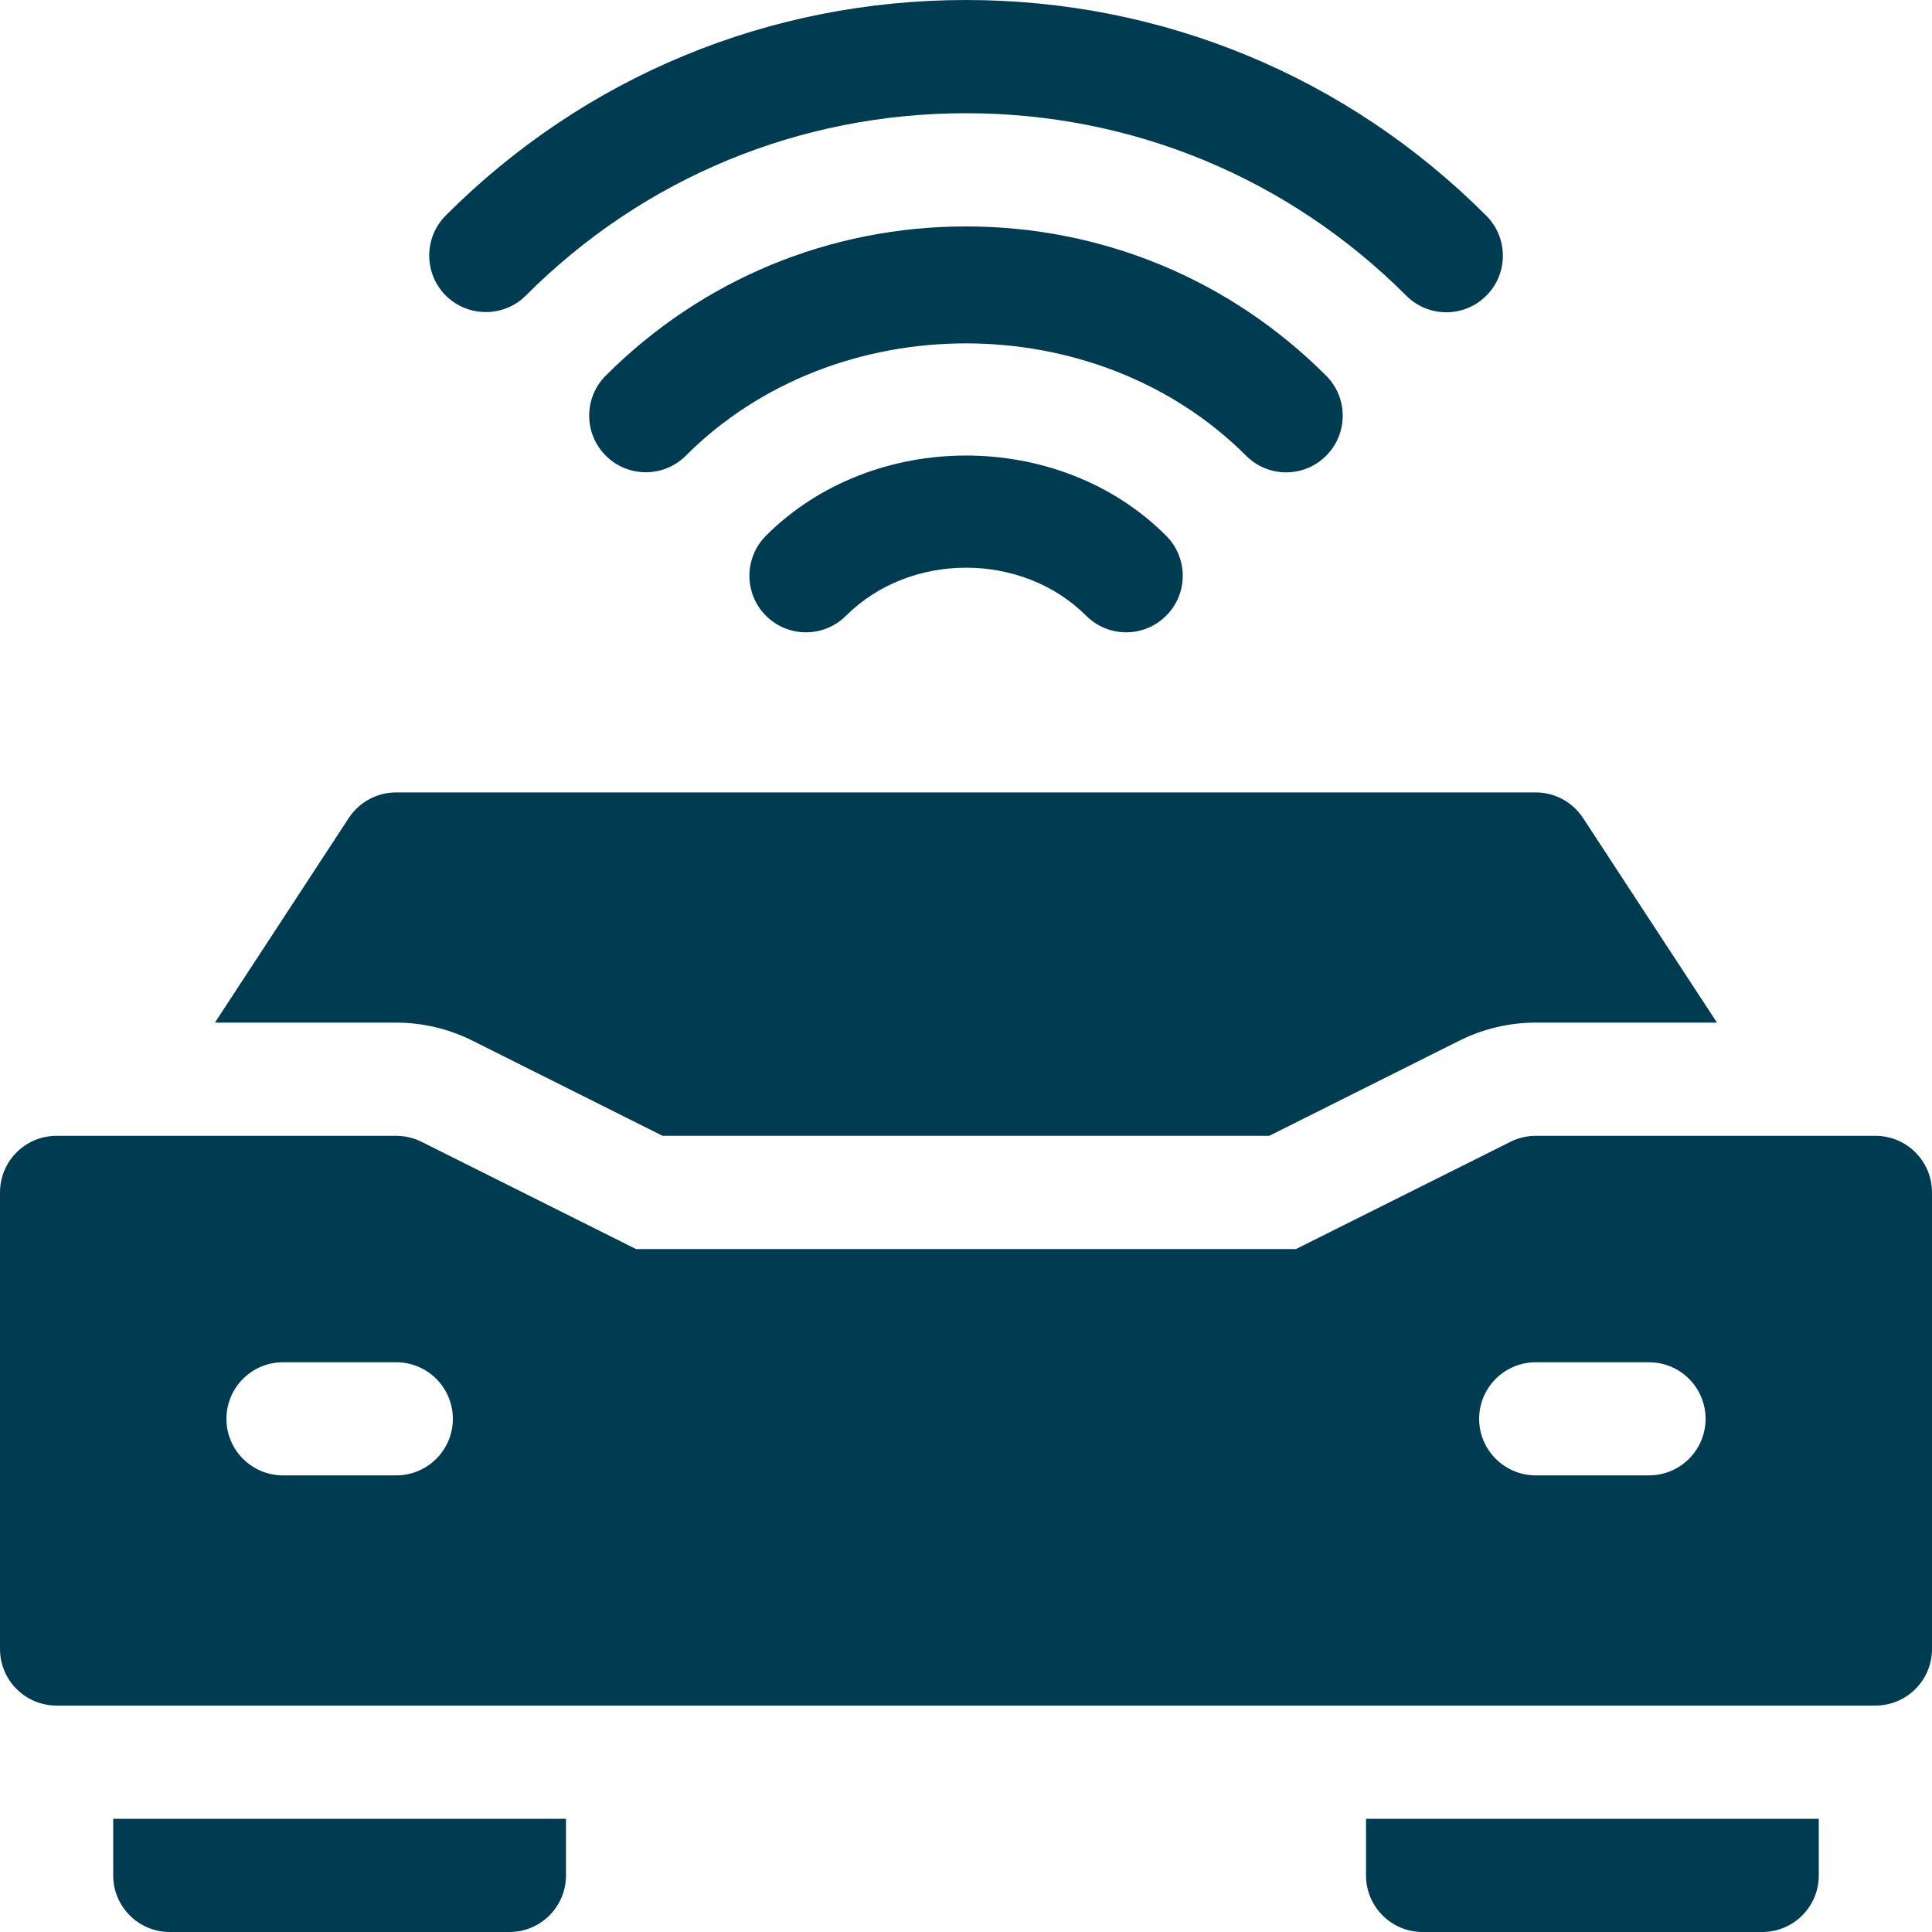
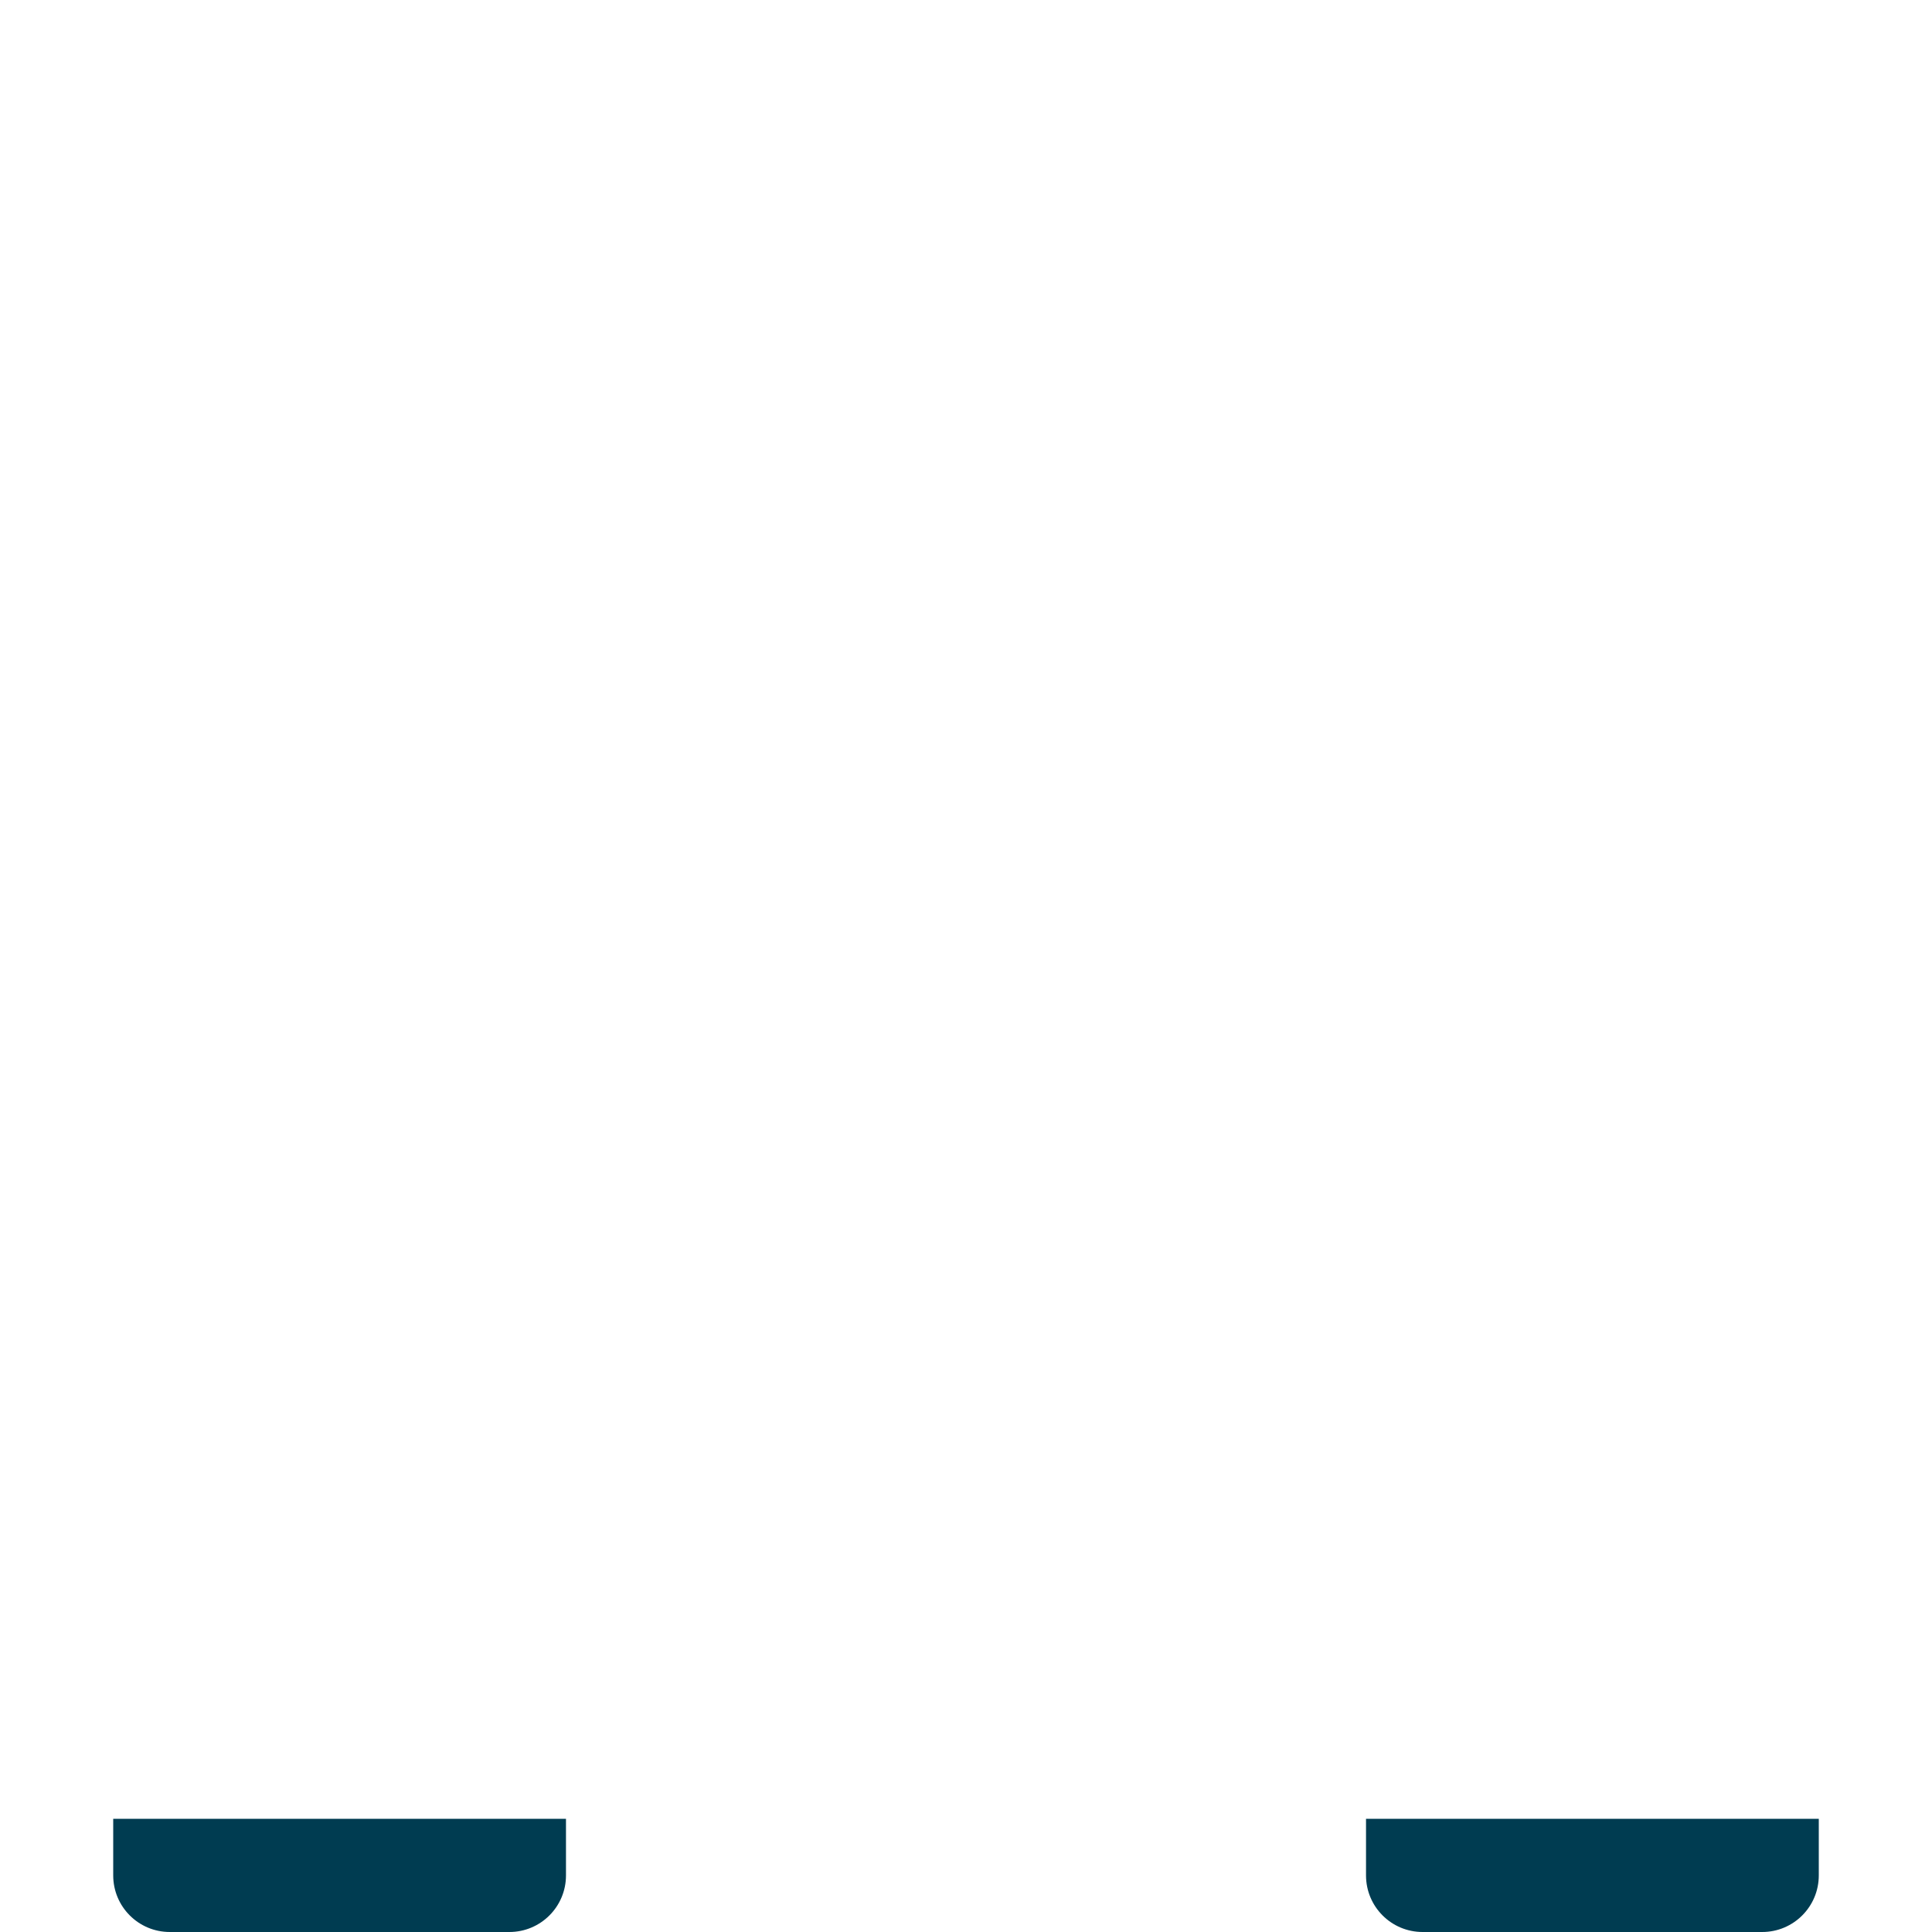
<svg xmlns="http://www.w3.org/2000/svg" width="20" height="20" viewBox="0 0 20 20" fill="none">
  <g clip-path="url(#clip0_24349_529)">
-     <path d="M5.444 3.059C6.659 1.842 8.277 1.172 10 1.172C11.721 1.172 13.34 1.843 14.558 3.061C14.787 3.29 15.157 3.29 15.386 3.061C15.615 2.833 15.615 2.462 15.386 2.233C13.948 0.793 12.035 0 10 0C7.964 0 6.051 0.792 4.615 2.23C4.386 2.46 4.386 2.831 4.615 3.06C4.844 3.287 5.215 3.288 5.444 3.059Z" fill="#003C51" />
-     <path d="M13.728 4.718C13.957 4.489 13.957 4.118 13.728 3.889C12.733 2.893 11.408 2.344 9.999 2.344C8.59 2.344 7.266 2.893 6.271 3.888C6.042 4.117 6.042 4.488 6.271 4.717C6.5 4.946 6.871 4.946 7.1 4.717C8.648 3.167 11.35 3.167 12.9 4.718C13.129 4.947 13.499 4.947 13.728 4.718Z" fill="#003C51" />
-     <path d="M7.929 5.546C7.701 5.775 7.701 6.146 7.929 6.374C8.158 6.603 8.529 6.603 8.758 6.374C9.422 5.711 10.58 5.711 11.244 6.374C11.473 6.603 11.843 6.603 12.072 6.374C12.301 6.146 12.301 5.775 12.072 5.546C10.967 4.439 9.035 4.439 7.929 5.546Z" fill="#003C51" />
-     <path d="M19.414 11.758H15.898C15.807 11.758 15.718 11.779 15.636 11.82L13.416 12.93H6.584L4.364 11.82C4.282 11.779 4.193 11.758 4.102 11.758H0.586C0.262 11.758 0 12.02 0 12.344V17.07C0 17.394 0.262 17.656 0.586 17.656H19.414C19.738 17.656 20 17.394 20 17.07V12.344C20 12.02 19.738 11.758 19.414 11.758ZM4.102 15.273H2.93C2.606 15.273 2.344 15.011 2.344 14.688C2.344 14.364 2.606 14.102 2.93 14.102H4.102C4.425 14.102 4.688 14.364 4.688 14.688C4.688 15.011 4.425 15.273 4.102 15.273ZM17.07 15.273H15.898C15.575 15.273 15.312 15.011 15.312 14.688C15.312 14.364 15.575 14.102 15.898 14.102H17.07C17.394 14.102 17.656 14.364 17.656 14.688C17.656 15.011 17.394 15.273 17.07 15.273Z" fill="#003C51" />
-     <path d="M4.887 10.771L6.859 11.758H13.139L15.111 10.771C15.354 10.65 15.626 10.586 15.898 10.586H17.774L16.385 8.464C16.276 8.301 16.093 8.203 15.898 8.203H4.101C3.905 8.203 3.722 8.301 3.613 8.464L2.225 10.586H4.101C4.372 10.586 4.644 10.65 4.887 10.771Z" fill="#003C51" />
    <path d="M5.273 20C5.597 20 5.859 19.738 5.859 19.414V18.828H1.172V19.414C1.172 19.738 1.434 20 1.758 20H5.273Z" fill="#003C51" />
    <path d="M18.242 20C18.566 20 18.828 19.738 18.828 19.414V18.828H14.141V19.414C14.141 19.738 14.403 20 14.727 20H18.242Z" fill="#003C51" />
  </g>
  <defs>
    <clipPath id="clip0_24349_529">
      <rect width="20" height="20" fill="white" />
    </clipPath>
  </defs>
</svg>